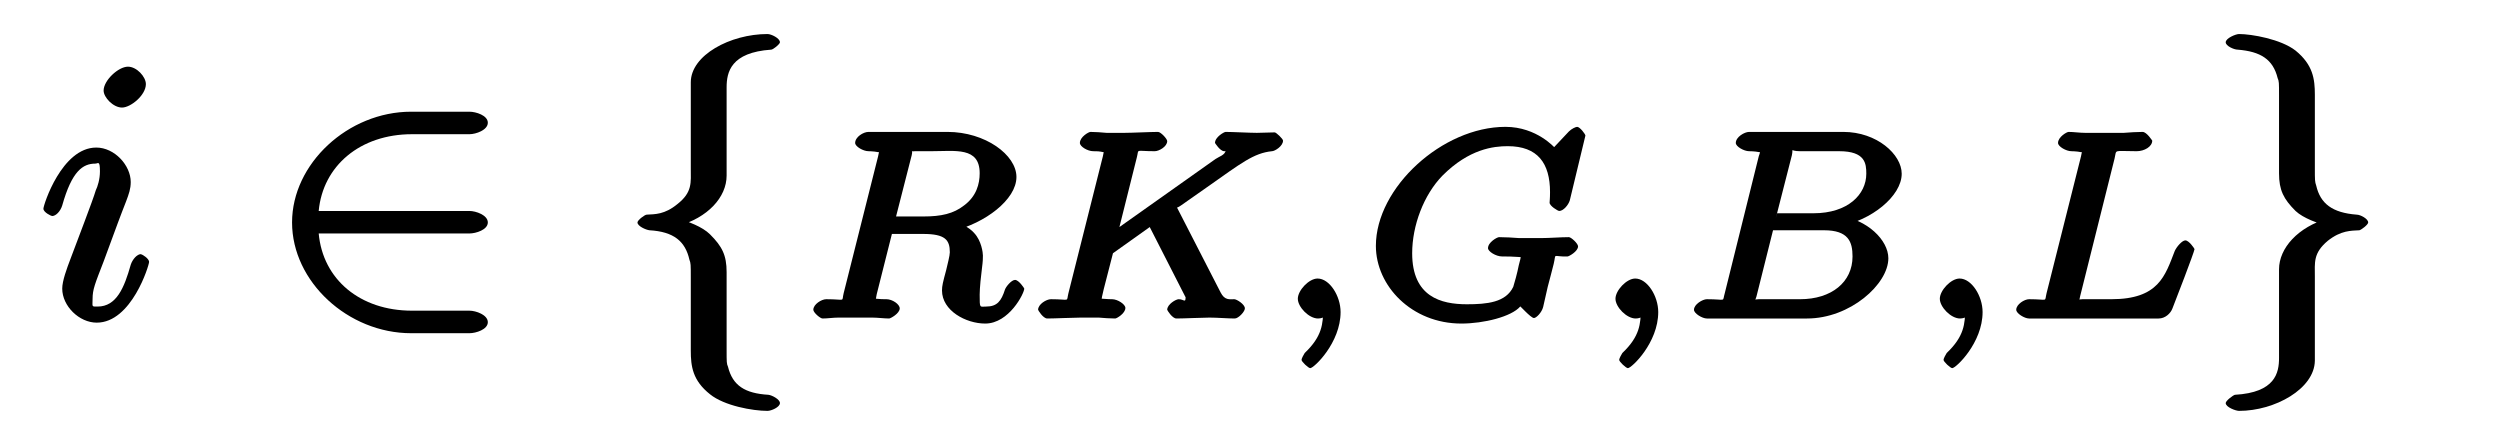
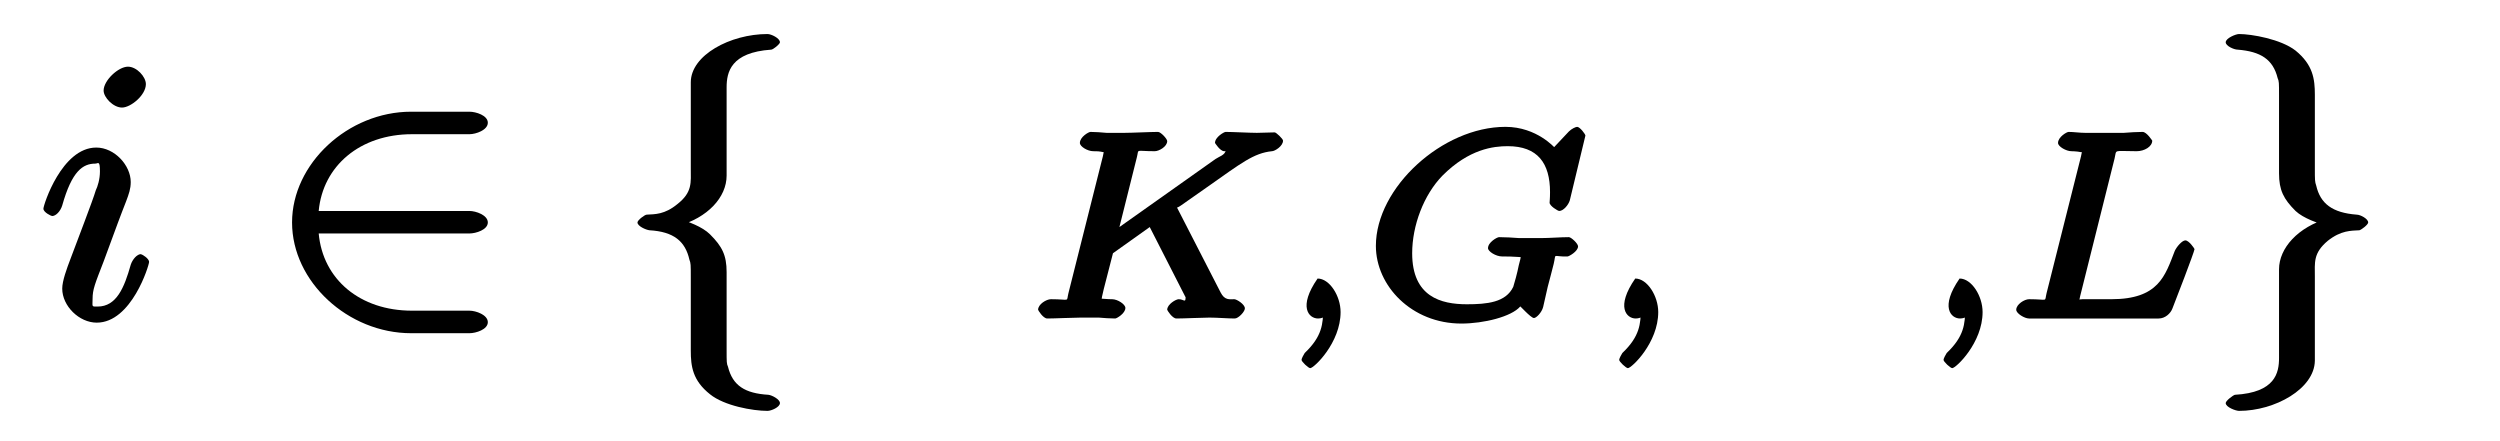
<svg xmlns="http://www.w3.org/2000/svg" xmlns:xlink="http://www.w3.org/1999/xlink" width="85pt" height="15pt" viewBox="0 0 85 15" version="1.1">
  <defs>
    <g>
      <symbol overflow="visible" id="glyph0-0">
-         <path style="stroke:none;" d="" />
-       </symbol>
+         </symbol>
      <symbol overflow="visible" id="glyph0-1">
        <path style="stroke:none;" d="M 3.703 -7.969 C 3.703 -8.219 3.391 -8.562 3.094 -8.562 C 2.766 -8.562 2.266 -8.094 2.266 -7.75 C 2.266 -7.516 2.594 -7.172 2.891 -7.172 C 3.188 -7.172 3.703 -7.594 3.703 -7.969 Z M 2.75 -3.25 C 2.891 -3.609 2.891 -3.641 3.031 -3.984 C 3.125 -4.234 3.188 -4.406 3.188 -4.641 C 3.188 -5.203 2.641 -5.812 2.016 -5.812 C 0.844 -5.812 0.219 -3.859 0.219 -3.734 C 0.219 -3.609 0.484 -3.484 0.516 -3.484 C 0.641 -3.484 0.797 -3.641 0.859 -3.844 C 1.188 -5.016 1.562 -5.266 1.984 -5.266 C 2.078 -5.266 2.141 -5.391 2.141 -5 C 2.141 -4.734 2.062 -4.484 2 -4.359 C 1.906 -4.031 1.344 -2.578 1.141 -2.031 C 1.016 -1.703 0.859 -1.281 0.859 -1.016 C 0.859 -0.422 1.438 0.141 2.031 0.141 C 3.219 0.141 3.812 -1.812 3.812 -1.922 C 3.812 -2.047 3.562 -2.188 3.531 -2.188 C 3.406 -2.188 3.25 -2.016 3.188 -1.828 C 2.969 -1.047 2.703 -0.406 2.062 -0.406 C 1.844 -0.406 1.891 -0.391 1.891 -0.672 C 1.891 -0.984 1.969 -1.172 2.266 -1.938 Z " />
      </symbol>
      <symbol overflow="visible" id="glyph1-0">
        <path style="stroke:none;" d="" />
      </symbol>
      <symbol overflow="visible" id="glyph1-1">
        <path style="stroke:none;" d="M 6.875 -2.891 C 7.094 -2.891 7.5 -3.016 7.5 -3.266 C 7.5 -3.516 7.094 -3.656 6.875 -3.656 L 1.75 -3.656 C 1.891 -5.188 3.156 -6.266 4.922 -6.266 L 6.875 -6.266 C 7.094 -6.266 7.5 -6.406 7.5 -6.656 C 7.5 -6.906 7.094 -7.031 6.875 -7.031 L 4.891 -7.031 C 2.75 -7.031 0.844 -5.266 0.844 -3.266 C 0.844 -1.25 2.75 0.5 4.891 0.5 L 6.875 0.5 C 7.094 0.5 7.5 0.375 7.5 0.125 C 7.5 -0.125 7.094 -0.266 6.875 -0.266 L 4.922 -0.266 C 3.156 -0.266 1.891 -1.328 1.75 -2.891 Z " />
      </symbol>
      <symbol overflow="visible" id="glyph1-2">
        <path style="stroke:none;" d="M 3.734 -7.859 C 3.734 -8.375 3.875 -9.047 5.25 -9.141 C 5.312 -9.141 5.547 -9.328 5.547 -9.391 C 5.547 -9.531 5.25 -9.672 5.125 -9.672 C 3.859 -9.672 2.516 -8.953 2.516 -8.031 L 2.516 -5.109 C 2.516 -4.625 2.578 -4.297 2.062 -3.891 C 1.625 -3.531 1.297 -3.547 1.016 -3.531 C 0.953 -3.531 0.703 -3.344 0.703 -3.266 C 0.703 -3.141 0.984 -3.016 1.109 -3 C 1.938 -2.953 2.328 -2.625 2.469 -2 C 2.516 -1.875 2.516 -1.844 2.516 -1.391 L 2.516 1.094 C 2.516 1.625 2.578 2.109 3.172 2.578 C 3.656 2.969 4.625 3.141 5.125 3.141 C 5.25 3.141 5.547 3.016 5.547 2.875 C 5.547 2.75 5.281 2.609 5.156 2.594 C 4.359 2.547 3.938 2.281 3.781 1.641 C 3.734 1.531 3.734 1.5 3.734 1.047 L 3.734 -1.578 C 3.734 -2.156 3.578 -2.453 3.172 -2.859 C 2.906 -3.125 2.422 -3.297 2.062 -3.406 L 2.062 -3.141 C 3.094 -3.422 3.734 -4.125 3.734 -4.859 Z " />
      </symbol>
      <symbol overflow="visible" id="glyph1-3">
        <path style="stroke:none;" d="M 2.516 1.344 C 2.516 1.844 2.391 2.516 1.016 2.594 C 0.953 2.609 0.703 2.797 0.703 2.875 C 0.703 3.016 1.047 3.141 1.156 3.141 C 2.375 3.141 3.719 2.391 3.734 1.438 L 3.734 -1.422 C 3.734 -1.906 3.672 -2.219 4.172 -2.641 C 4.625 -3 4.969 -2.984 5.25 -3 C 5.312 -3.016 5.547 -3.188 5.547 -3.266 C 5.547 -3.391 5.281 -3.531 5.156 -3.531 C 4.328 -3.594 3.922 -3.906 3.781 -4.516 C 3.734 -4.656 3.734 -4.688 3.734 -5.125 L 3.734 -7.609 C 3.734 -8.141 3.672 -8.625 3.078 -9.109 C 2.578 -9.5 1.578 -9.672 1.156 -9.672 C 1.047 -9.672 0.703 -9.531 0.703 -9.391 C 0.703 -9.266 0.984 -9.141 1.109 -9.141 C 1.891 -9.078 2.312 -8.812 2.469 -8.172 C 2.516 -8.062 2.516 -8.031 2.516 -7.578 L 2.516 -4.938 C 2.516 -4.359 2.672 -4.062 3.078 -3.656 C 3.344 -3.406 3.844 -3.234 4.188 -3.141 L 4.188 -3.406 C 3.156 -3.109 2.516 -2.391 2.516 -1.672 Z " />
      </symbol>
      <symbol overflow="visible" id="glyph2-0">
        <path style="stroke:none;" d="" />
      </symbol>
      <symbol overflow="visible" id="glyph2-1">
-         <path style="stroke:none;" d="M 3.797 -5.547 C 3.859 -5.797 3.703 -5.656 3.906 -5.688 L 4.453 -5.688 C 5.281 -5.688 6.109 -5.844 6.109 -4.938 C 6.109 -4.578 6 -4.156 5.578 -3.844 C 5.219 -3.562 4.797 -3.469 4.203 -3.469 L 3.266 -3.469 Z M 5.219 -2.984 C 6.266 -3.234 7.359 -4.031 7.359 -4.812 C 7.359 -5.562 6.297 -6.344 5.016 -6.344 L 2.328 -6.344 C 2.156 -6.344 1.875 -6.172 1.875 -5.969 C 1.875 -5.844 2.156 -5.688 2.328 -5.688 C 2.328 -5.688 2.5 -5.688 2.656 -5.656 C 2.844 -5.641 2.688 -5.797 2.688 -5.703 C 2.688 -5.688 2.688 -5.641 2.656 -5.516 L 1.484 -0.859 C 1.406 -0.547 1.578 -0.656 0.891 -0.656 C 0.734 -0.656 0.453 -0.484 0.453 -0.297 C 0.453 -0.203 0.688 0 0.766 0 C 0.938 0 1.125 -0.031 1.312 -0.031 C 1.469 -0.031 1.734 -0.031 1.891 -0.031 C 2.062 -0.031 2.266 -0.031 2.453 -0.031 C 2.641 -0.031 2.859 0 3.031 0 C 3.078 0 3.391 -0.172 3.391 -0.344 C 3.391 -0.484 3.141 -0.656 2.938 -0.656 C 2.797 -0.656 2.75 -0.656 2.594 -0.672 C 2.406 -0.703 2.578 -0.547 2.578 -0.625 C 2.578 -0.641 2.578 -0.688 2.609 -0.828 L 3.125 -2.875 L 4.188 -2.875 C 4.938 -2.875 5.094 -2.672 5.094 -2.25 C 5.094 -2.141 5.016 -1.844 4.969 -1.641 C 4.859 -1.234 4.828 -1.109 4.828 -0.953 C 4.828 -0.266 5.641 0.172 6.297 0.172 C 7.109 0.172 7.625 -0.859 7.625 -1.016 C 7.625 -1.031 7.438 -1.312 7.312 -1.312 C 7.188 -1.312 7 -1.078 6.969 -0.984 C 6.844 -0.594 6.703 -0.406 6.328 -0.406 C 6.109 -0.406 6.109 -0.328 6.109 -0.812 C 6.109 -1.031 6.156 -1.484 6.188 -1.719 C 6.219 -1.953 6.219 -2.047 6.219 -2.141 C 6.219 -2.234 6.172 -2.641 5.922 -2.906 C 5.766 -3.094 5.406 -3.266 5.219 -3.328 Z " />
-       </symbol>
+         </symbol>
      <symbol overflow="visible" id="glyph2-2">
        <path style="stroke:none;" d="M 5.141 -3.812 C 5.109 -3.891 5.141 -3.797 5.141 -3.797 C 5.141 -3.812 5.094 -3.703 5.297 -3.844 L 6.188 -4.469 C 7.344 -5.281 7.766 -5.625 8.391 -5.688 C 8.484 -5.688 8.766 -5.859 8.766 -6.047 C 8.766 -6.109 8.531 -6.328 8.484 -6.328 C 8.297 -6.328 8.062 -6.312 7.875 -6.312 C 7.641 -6.312 7.047 -6.344 6.812 -6.344 C 6.766 -6.344 6.453 -6.172 6.453 -5.969 C 6.453 -5.969 6.625 -5.688 6.766 -5.688 C 6.859 -5.672 6.812 -5.828 6.812 -5.719 C 6.812 -5.562 6.578 -5.5 6.469 -5.422 L 3.203 -3.109 L 3.797 -5.484 C 3.875 -5.781 3.719 -5.688 4.406 -5.688 C 4.547 -5.688 4.828 -5.844 4.828 -6.031 C 4.828 -6.109 4.609 -6.344 4.516 -6.344 C 4.266 -6.344 3.625 -6.312 3.375 -6.312 C 3.219 -6.312 2.922 -6.312 2.766 -6.312 C 2.594 -6.328 2.375 -6.344 2.219 -6.344 C 2.156 -6.344 1.859 -6.172 1.859 -5.969 C 1.859 -5.844 2.125 -5.688 2.312 -5.688 C 2.453 -5.688 2.5 -5.688 2.656 -5.656 C 2.828 -5.641 2.672 -5.797 2.672 -5.703 C 2.672 -5.688 2.672 -5.641 2.641 -5.516 L 1.469 -0.859 C 1.391 -0.547 1.547 -0.656 0.875 -0.656 C 0.719 -0.656 0.438 -0.484 0.438 -0.297 C 0.438 -0.281 0.609 0 0.75 0 C 1 0 1.641 -0.031 1.891 -0.031 C 2.031 -0.031 2.344 -0.031 2.5 -0.031 C 2.672 -0.016 2.891 0 3.062 0 C 3.109 0 3.406 -0.172 3.406 -0.359 C 3.406 -0.484 3.141 -0.656 2.953 -0.656 C 2.953 -0.656 2.781 -0.656 2.625 -0.672 C 2.422 -0.688 2.594 -0.547 2.594 -0.625 C 2.594 -0.703 2.672 -1.031 2.984 -2.219 L 4.234 -3.109 L 5.438 -0.75 C 5.5 -0.641 5.453 -0.75 5.453 -0.719 C 5.453 -0.516 5.391 -0.656 5.219 -0.656 C 5.125 -0.656 4.828 -0.484 4.828 -0.297 C 4.828 -0.281 5 0 5.141 0 C 5.391 0 6.031 -0.031 6.266 -0.031 C 6.531 -0.031 6.891 0 7.125 0 C 7.25 0 7.469 -0.234 7.469 -0.344 C 7.469 -0.484 7.188 -0.656 7.109 -0.656 C 6.953 -0.656 6.781 -0.609 6.641 -0.891 Z " />
      </symbol>
      <symbol overflow="visible" id="glyph2-3">
-         <path style="stroke:none;" d="M 1.672 -0.312 C 1.672 0.172 1.641 0.609 1.047 1.172 C 1.016 1.219 0.938 1.359 0.938 1.406 C 0.938 1.469 1.172 1.688 1.234 1.688 C 1.359 1.688 2.266 0.828 2.266 -0.219 C 2.266 -0.766 1.891 -1.359 1.484 -1.359 C 1.188 -1.359 0.812 -0.953 0.812 -0.672 C 0.812 -0.391 1.188 0 1.5 0 C 1.703 0 1.844 -0.141 1.672 -0.141 Z " />
+         <path style="stroke:none;" d="M 1.672 -0.312 C 1.672 0.172 1.641 0.609 1.047 1.172 C 1.016 1.219 0.938 1.359 0.938 1.406 C 0.938 1.469 1.172 1.688 1.234 1.688 C 1.359 1.688 2.266 0.828 2.266 -0.219 C 2.266 -0.766 1.891 -1.359 1.484 -1.359 C 0.812 -0.391 1.188 0 1.5 0 C 1.703 0 1.844 -0.141 1.672 -0.141 Z " />
      </symbol>
      <symbol overflow="visible" id="glyph2-4">
        <path style="stroke:none;" d="M 7.562 -6.219 C 7.562 -6.266 7.375 -6.516 7.281 -6.516 C 7.234 -6.516 7.094 -6.453 7 -6.359 L 6.5 -5.828 C 6.531 -5.781 5.922 -6.516 4.844 -6.516 C 2.703 -6.516 0.438 -4.453 0.438 -2.469 C 0.438 -1.109 1.656 0.172 3.344 0.172 C 4.109 0.172 5.047 -0.062 5.344 -0.406 C 5.297 -0.484 5.703 -0.016 5.812 -0.016 C 5.891 -0.016 6.078 -0.203 6.125 -0.391 L 6.281 -1.078 C 6.328 -1.234 6.453 -1.75 6.484 -1.859 C 6.578 -2.25 6.422 -2.094 6.953 -2.109 C 7 -2.109 7.312 -2.281 7.312 -2.453 C 7.312 -2.547 7.078 -2.766 7 -2.766 C 6.719 -2.766 6.344 -2.734 6.047 -2.734 C 5.828 -2.734 5.531 -2.734 5.312 -2.734 C 5.094 -2.75 4.844 -2.766 4.625 -2.766 C 4.562 -2.766 4.25 -2.594 4.25 -2.391 C 4.25 -2.281 4.516 -2.109 4.734 -2.109 C 4.906 -2.109 5.078 -2.109 5.25 -2.094 C 5.531 -2.062 5.359 -2.188 5.359 -2.094 C 5.359 -2.062 5.359 -2.031 5.297 -1.812 C 5.25 -1.562 5.141 -1.172 5.109 -1.078 C 4.859 -0.547 4.219 -0.484 3.531 -0.484 C 2.656 -0.484 1.672 -0.734 1.672 -2.219 C 1.672 -3.156 2.062 -4.203 2.703 -4.859 C 3.609 -5.766 4.438 -5.859 4.922 -5.859 C 5.938 -5.859 6.359 -5.281 6.359 -4.297 C 6.359 -4.062 6.344 -4 6.344 -3.938 C 6.344 -3.828 6.625 -3.656 6.672 -3.656 C 6.812 -3.656 6.984 -3.859 7.031 -4.016 Z " />
      </symbol>
      <symbol overflow="visible" id="glyph2-5">
-         <path style="stroke:none;" d="M 1.5 -0.859 C 1.406 -0.547 1.578 -0.656 0.891 -0.656 C 0.75 -0.656 0.453 -0.484 0.453 -0.297 C 0.453 -0.172 0.734 0 0.891 0 L 4.297 0 C 5.766 0 7.062 -1.172 7.062 -2.047 C 7.062 -2.672 6.328 -3.375 5.406 -3.484 L 5.406 -3.141 C 6.469 -3.328 7.516 -4.156 7.516 -4.922 C 7.516 -5.578 6.672 -6.344 5.531 -6.344 L 2.328 -6.344 C 2.172 -6.344 1.875 -6.172 1.875 -5.969 C 1.875 -5.844 2.156 -5.688 2.328 -5.688 C 2.344 -5.688 2.516 -5.688 2.672 -5.656 C 2.859 -5.641 2.703 -5.797 2.703 -5.703 C 2.703 -5.688 2.703 -5.641 2.656 -5.516 Z M 3.234 -3.406 L 3.781 -5.547 C 3.844 -5.828 3.688 -5.688 4.062 -5.688 L 5.391 -5.688 C 6.281 -5.688 6.312 -5.266 6.312 -4.922 C 6.312 -4.219 5.688 -3.578 4.516 -3.578 L 3.281 -3.578 Z M 2.656 -0.656 C 2.375 -0.656 2.531 -0.484 2.531 -0.578 C 2.531 -0.578 2.531 -0.625 2.578 -0.75 L 3.141 -3 L 4.875 -3 C 5.703 -3 5.844 -2.609 5.844 -2.109 C 5.844 -1.234 5.125 -0.656 4.062 -0.656 Z " />
-       </symbol>
+         </symbol>
      <symbol overflow="visible" id="glyph2-6">
        <path style="stroke:none;" d="M 3.781 -5.438 C 3.859 -5.766 3.719 -5.688 4.531 -5.688 C 4.797 -5.688 5.062 -5.844 5.062 -6.047 C 5.062 -6.047 4.875 -6.344 4.734 -6.344 C 4.547 -6.344 4.297 -6.328 4.094 -6.312 C 3.875 -6.312 3.609 -6.312 3.391 -6.312 C 3.203 -6.312 2.969 -6.312 2.781 -6.312 C 2.594 -6.312 2.391 -6.344 2.219 -6.344 C 2.156 -6.344 1.859 -6.172 1.859 -5.969 C 1.859 -5.844 2.141 -5.688 2.312 -5.688 C 2.312 -5.688 2.484 -5.688 2.641 -5.656 C 2.828 -5.641 2.672 -5.797 2.672 -5.703 C 2.672 -5.688 2.672 -5.641 2.641 -5.516 L 1.469 -0.859 C 1.391 -0.547 1.547 -0.656 0.875 -0.656 C 0.719 -0.656 0.438 -0.484 0.438 -0.297 C 0.438 -0.172 0.719 0 0.875 0 L 5.281 0 C 5.5 0 5.688 -0.172 5.75 -0.344 C 5.844 -0.578 6.5 -2.281 6.5 -2.359 C 6.5 -2.375 6.312 -2.656 6.188 -2.656 C 6.078 -2.656 5.891 -2.438 5.828 -2.297 C 5.5 -1.453 5.281 -0.656 3.672 -0.656 L 2.688 -0.656 C 2.422 -0.656 2.578 -0.484 2.578 -0.578 C 2.578 -0.578 2.578 -0.625 2.609 -0.75 Z " />
      </symbol>
    </g>
  </defs>
  <g id="surface1">
    <g style="fill:rgb(0%,0%,0%);fill-opacity:1;">
      <use xlink:href="#glyph0-1" x="1.257" y="10.829" />
    </g>
    <g style="fill:rgb(0%,0%,0%);fill-opacity:1;">
      <use xlink:href="#glyph1-1" x="9.086" y="10.829" />
    </g>
    <g style="fill:rgb(0%,0%,0%);fill-opacity:1;">
      <use xlink:href="#glyph1-2" x="20.971" y="10.829" />
    </g>
    <g style="fill:rgb(0%,0%,0%);fill-opacity:1;">
      <use xlink:href="#glyph2-1" x="27.2" y="10.829" />
    </g>
    <g style="fill:rgb(0%,0%,0%);fill-opacity:1;">
      <use xlink:href="#glyph2-2" x="34.857" y="10.829" />
    </g>
    <g style="fill:rgb(0%,0%,0%);fill-opacity:1;">
      <use xlink:href="#glyph2-3" x="43.314" y="10.829" />
    </g>
    <g style="fill:rgb(0%,0%,0%);fill-opacity:1;">
      <use xlink:href="#glyph2-4" x="46.342" y="10.829" />
    </g>
    <g style="fill:rgb(0%,0%,0%);fill-opacity:1;">
      <use xlink:href="#glyph2-3" x="54.114" y="10.829" />
    </g>
    <g style="fill:rgb(0%,0%,0%);fill-opacity:1;">
      <use xlink:href="#glyph2-5" x="57.142" y="10.829" />
    </g>
    <g style="fill:rgb(0%,0%,0%);fill-opacity:1;">
      <use xlink:href="#glyph2-3" x="65.142" y="10.829" />
    </g>
    <g style="fill:rgb(0%,0%,0%);fill-opacity:1;">
      <use xlink:href="#glyph2-6" x="68.114" y="10.829" />
    </g>
    <g style="fill:rgb(0%,0%,0%);fill-opacity:1;">
      <use xlink:href="#glyph1-3" x="74.971" y="10.829" />
    </g>
  </g>
</svg>